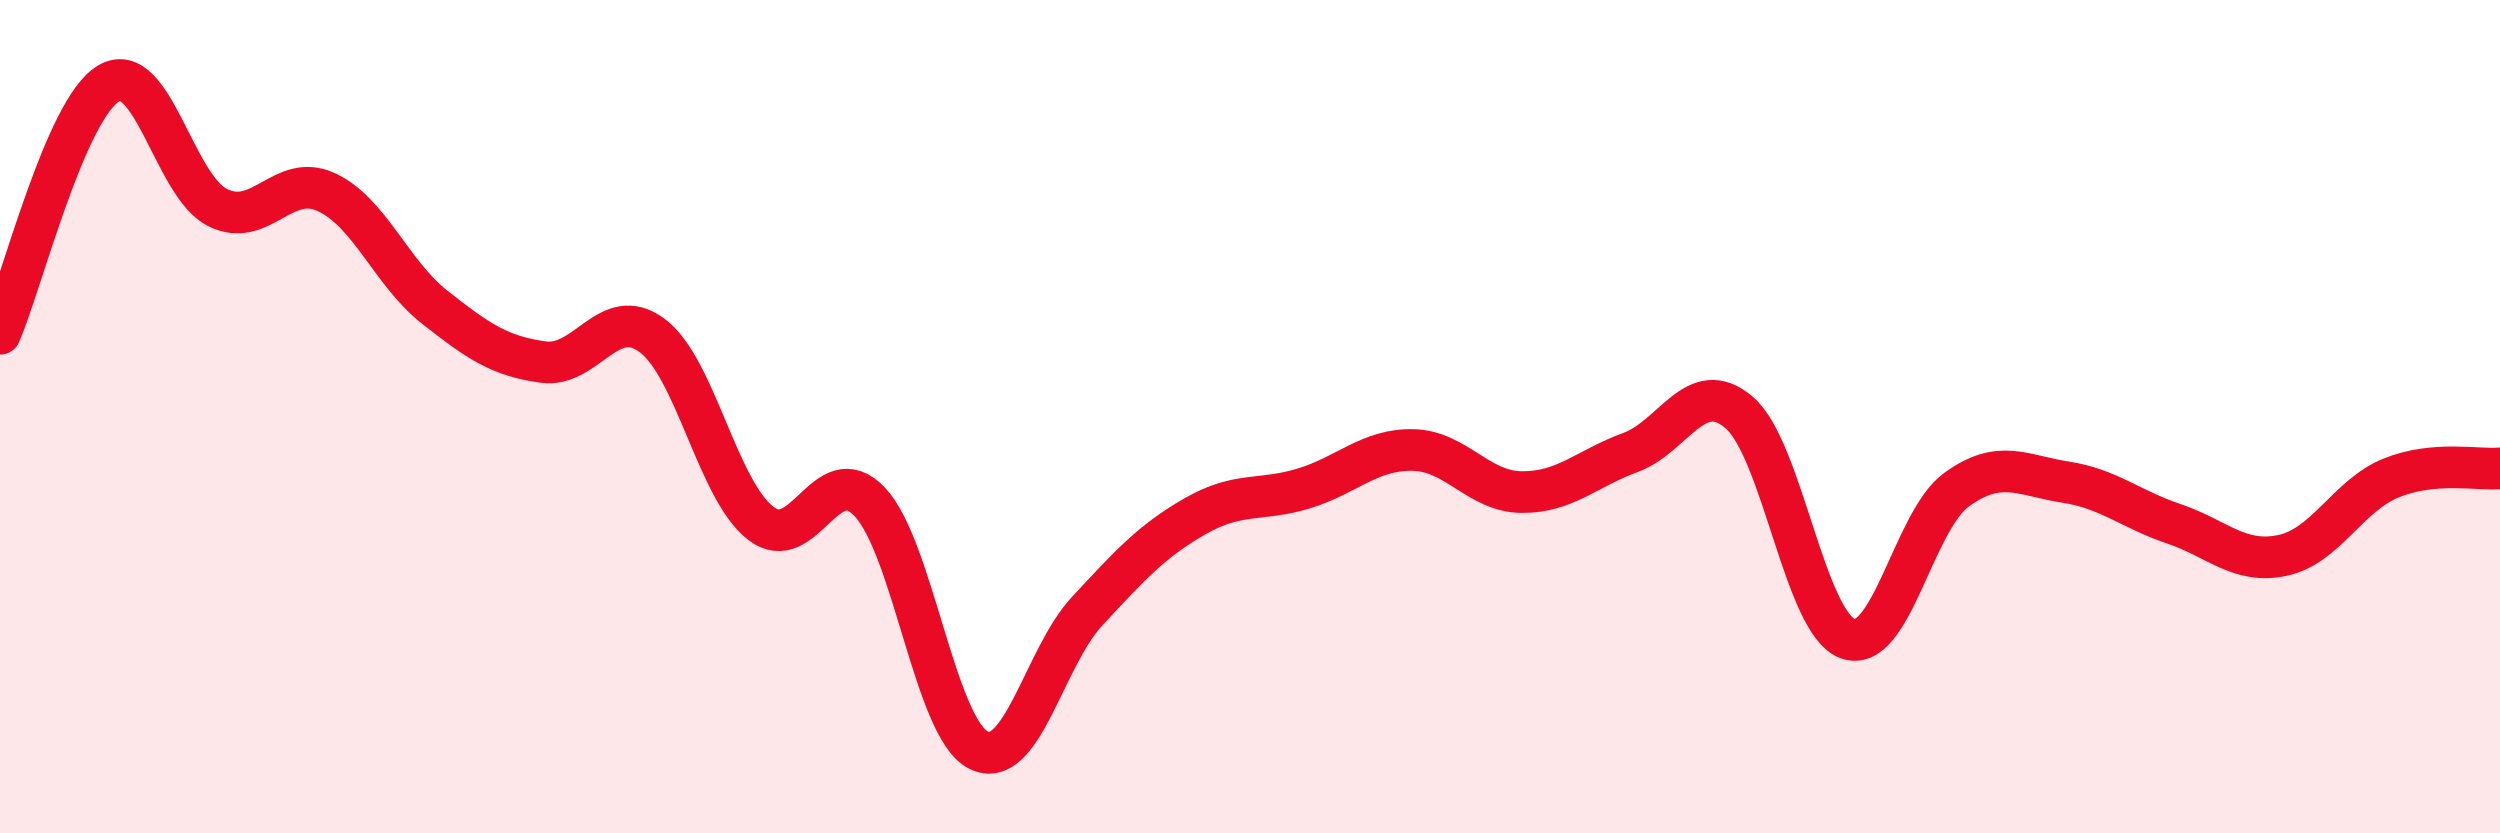
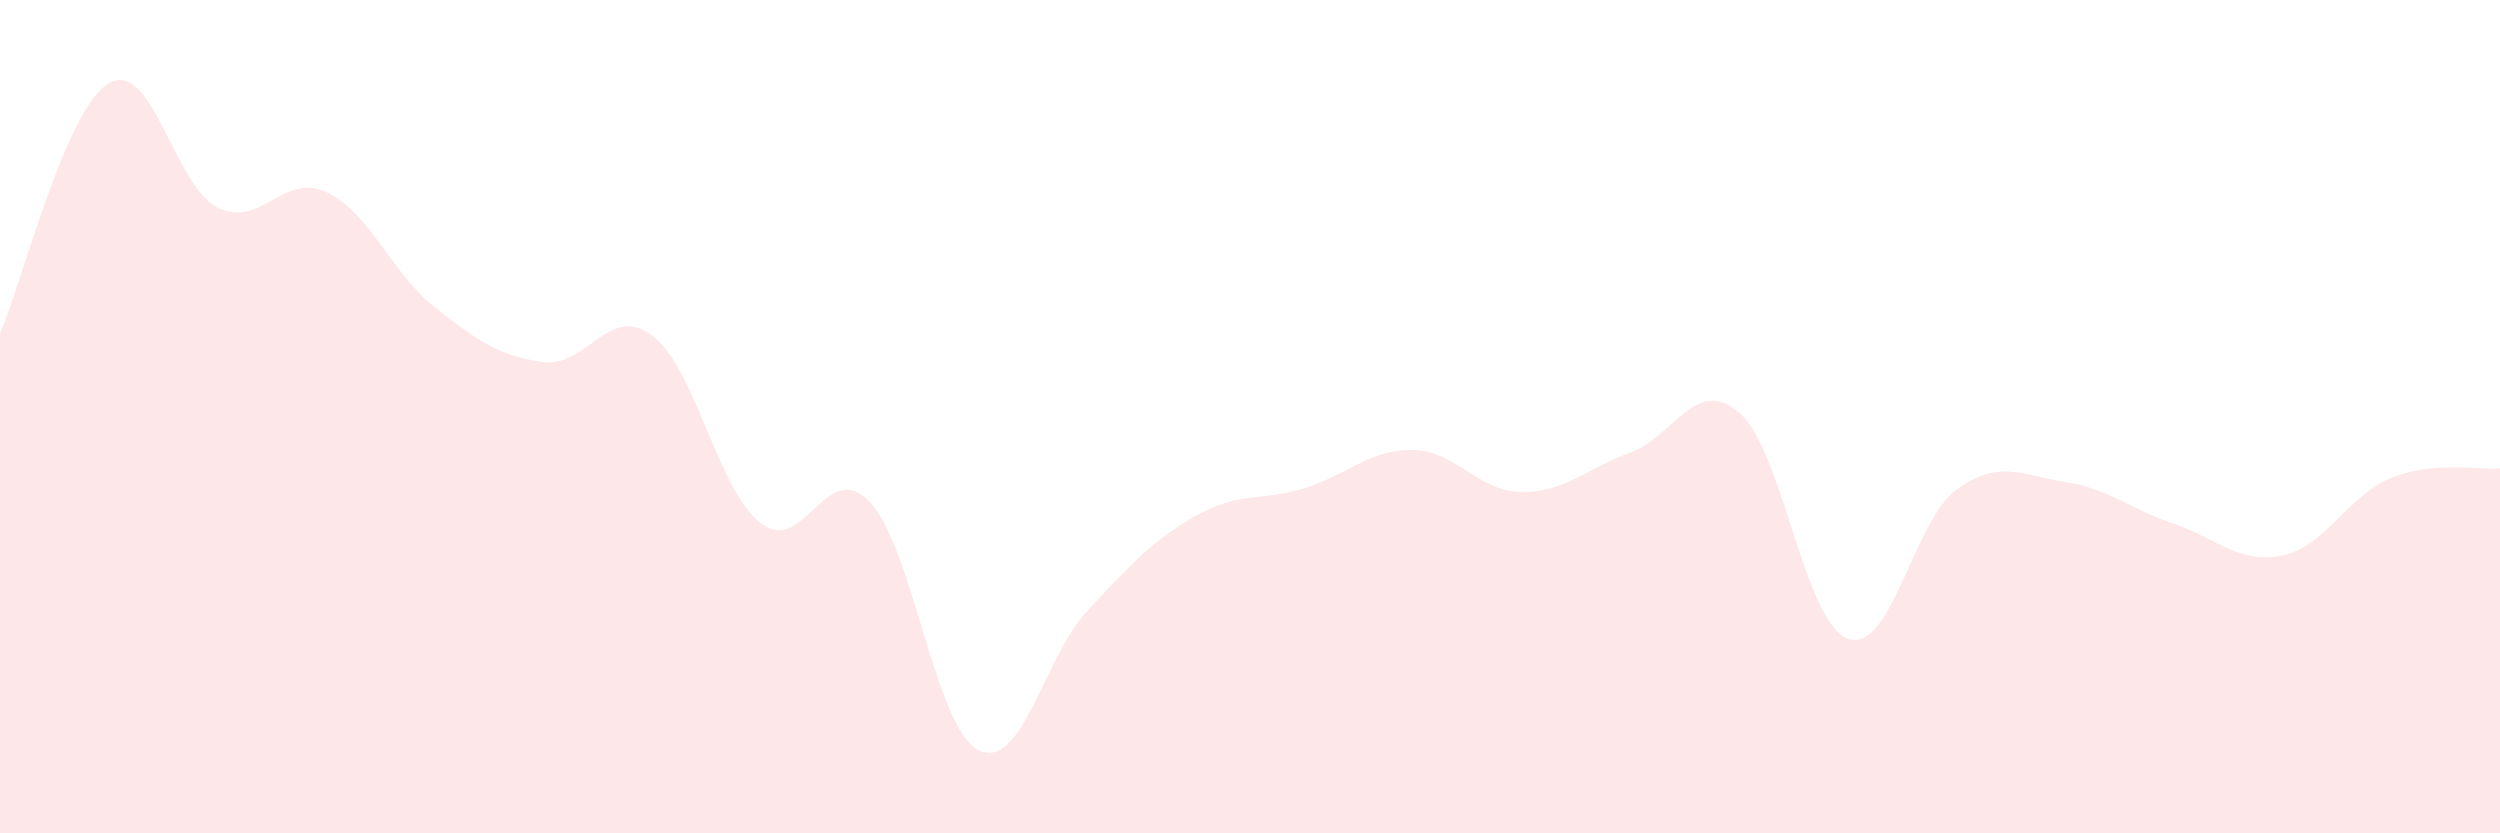
<svg xmlns="http://www.w3.org/2000/svg" width="60" height="20" viewBox="0 0 60 20">
  <path d="M 0,8.01 C 0.52,6.81 1.57,2.61 2.61,2 C 3.65,1.39 4.18,4.46 5.22,4.98 C 6.26,5.5 6.79,4.13 7.83,4.61 C 8.87,5.09 9.39,6.55 10.43,7.37 C 11.47,8.19 12,8.55 13.04,8.69 C 14.08,8.83 14.61,7.28 15.65,8.05 C 16.69,8.82 17.22,11.76 18.26,12.56 C 19.3,13.36 19.83,10.95 20.87,12.04 C 21.91,13.13 22.44,17.47 23.48,18 C 24.52,18.53 25.05,15.79 26.09,14.67 C 27.13,13.55 27.66,12.97 28.7,12.38 C 29.74,11.79 30.26,12.04 31.3,11.72 C 32.34,11.4 32.87,10.78 33.91,10.8 C 34.95,10.82 35.48,11.8 36.52,11.81 C 37.56,11.82 38.09,11.24 39.13,10.86 C 40.17,10.48 40.7,9.01 41.74,9.9 C 42.78,10.79 43.31,14.96 44.35,15.33 C 45.39,15.7 45.92,12.5 46.96,11.75 C 48,11 48.53,11.41 49.57,11.57 C 50.61,11.73 51.13,12.22 52.17,12.57 C 53.21,12.92 53.74,13.55 54.78,13.33 C 55.82,13.11 56.35,11.89 57.39,11.47 C 58.43,11.05 59.48,11.29 60,11.24L60 20L0 20Z" fill="#EB0A25" opacity="0.1" stroke-linecap="round" stroke-linejoin="round" />
-   <path d="M 0,8.01 C 0.52,6.81 1.57,2.61 2.61,2 C 3.65,1.39 4.18,4.46 5.22,4.98 C 6.26,5.5 6.79,4.13 7.83,4.61 C 8.87,5.09 9.39,6.55 10.43,7.37 C 11.47,8.19 12,8.55 13.04,8.69 C 14.08,8.83 14.61,7.28 15.65,8.05 C 16.69,8.82 17.22,11.76 18.26,12.56 C 19.3,13.36 19.83,10.95 20.87,12.04 C 21.91,13.13 22.44,17.47 23.48,18 C 24.52,18.53 25.05,15.79 26.09,14.67 C 27.13,13.55 27.66,12.97 28.7,12.38 C 29.74,11.79 30.26,12.04 31.3,11.72 C 32.34,11.4 32.87,10.78 33.91,10.8 C 34.95,10.82 35.48,11.8 36.52,11.81 C 37.56,11.82 38.09,11.24 39.13,10.86 C 40.17,10.48 40.7,9.01 41.74,9.9 C 42.78,10.79 43.31,14.96 44.35,15.33 C 45.39,15.7 45.92,12.5 46.96,11.75 C 48,11 48.53,11.41 49.57,11.57 C 50.61,11.73 51.13,12.22 52.17,12.57 C 53.21,12.92 53.74,13.55 54.78,13.33 C 55.82,13.11 56.35,11.89 57.39,11.47 C 58.43,11.05 59.48,11.29 60,11.24" stroke="#EB0A25" stroke-width="1" fill="none" stroke-linecap="round" stroke-linejoin="round" />
</svg>